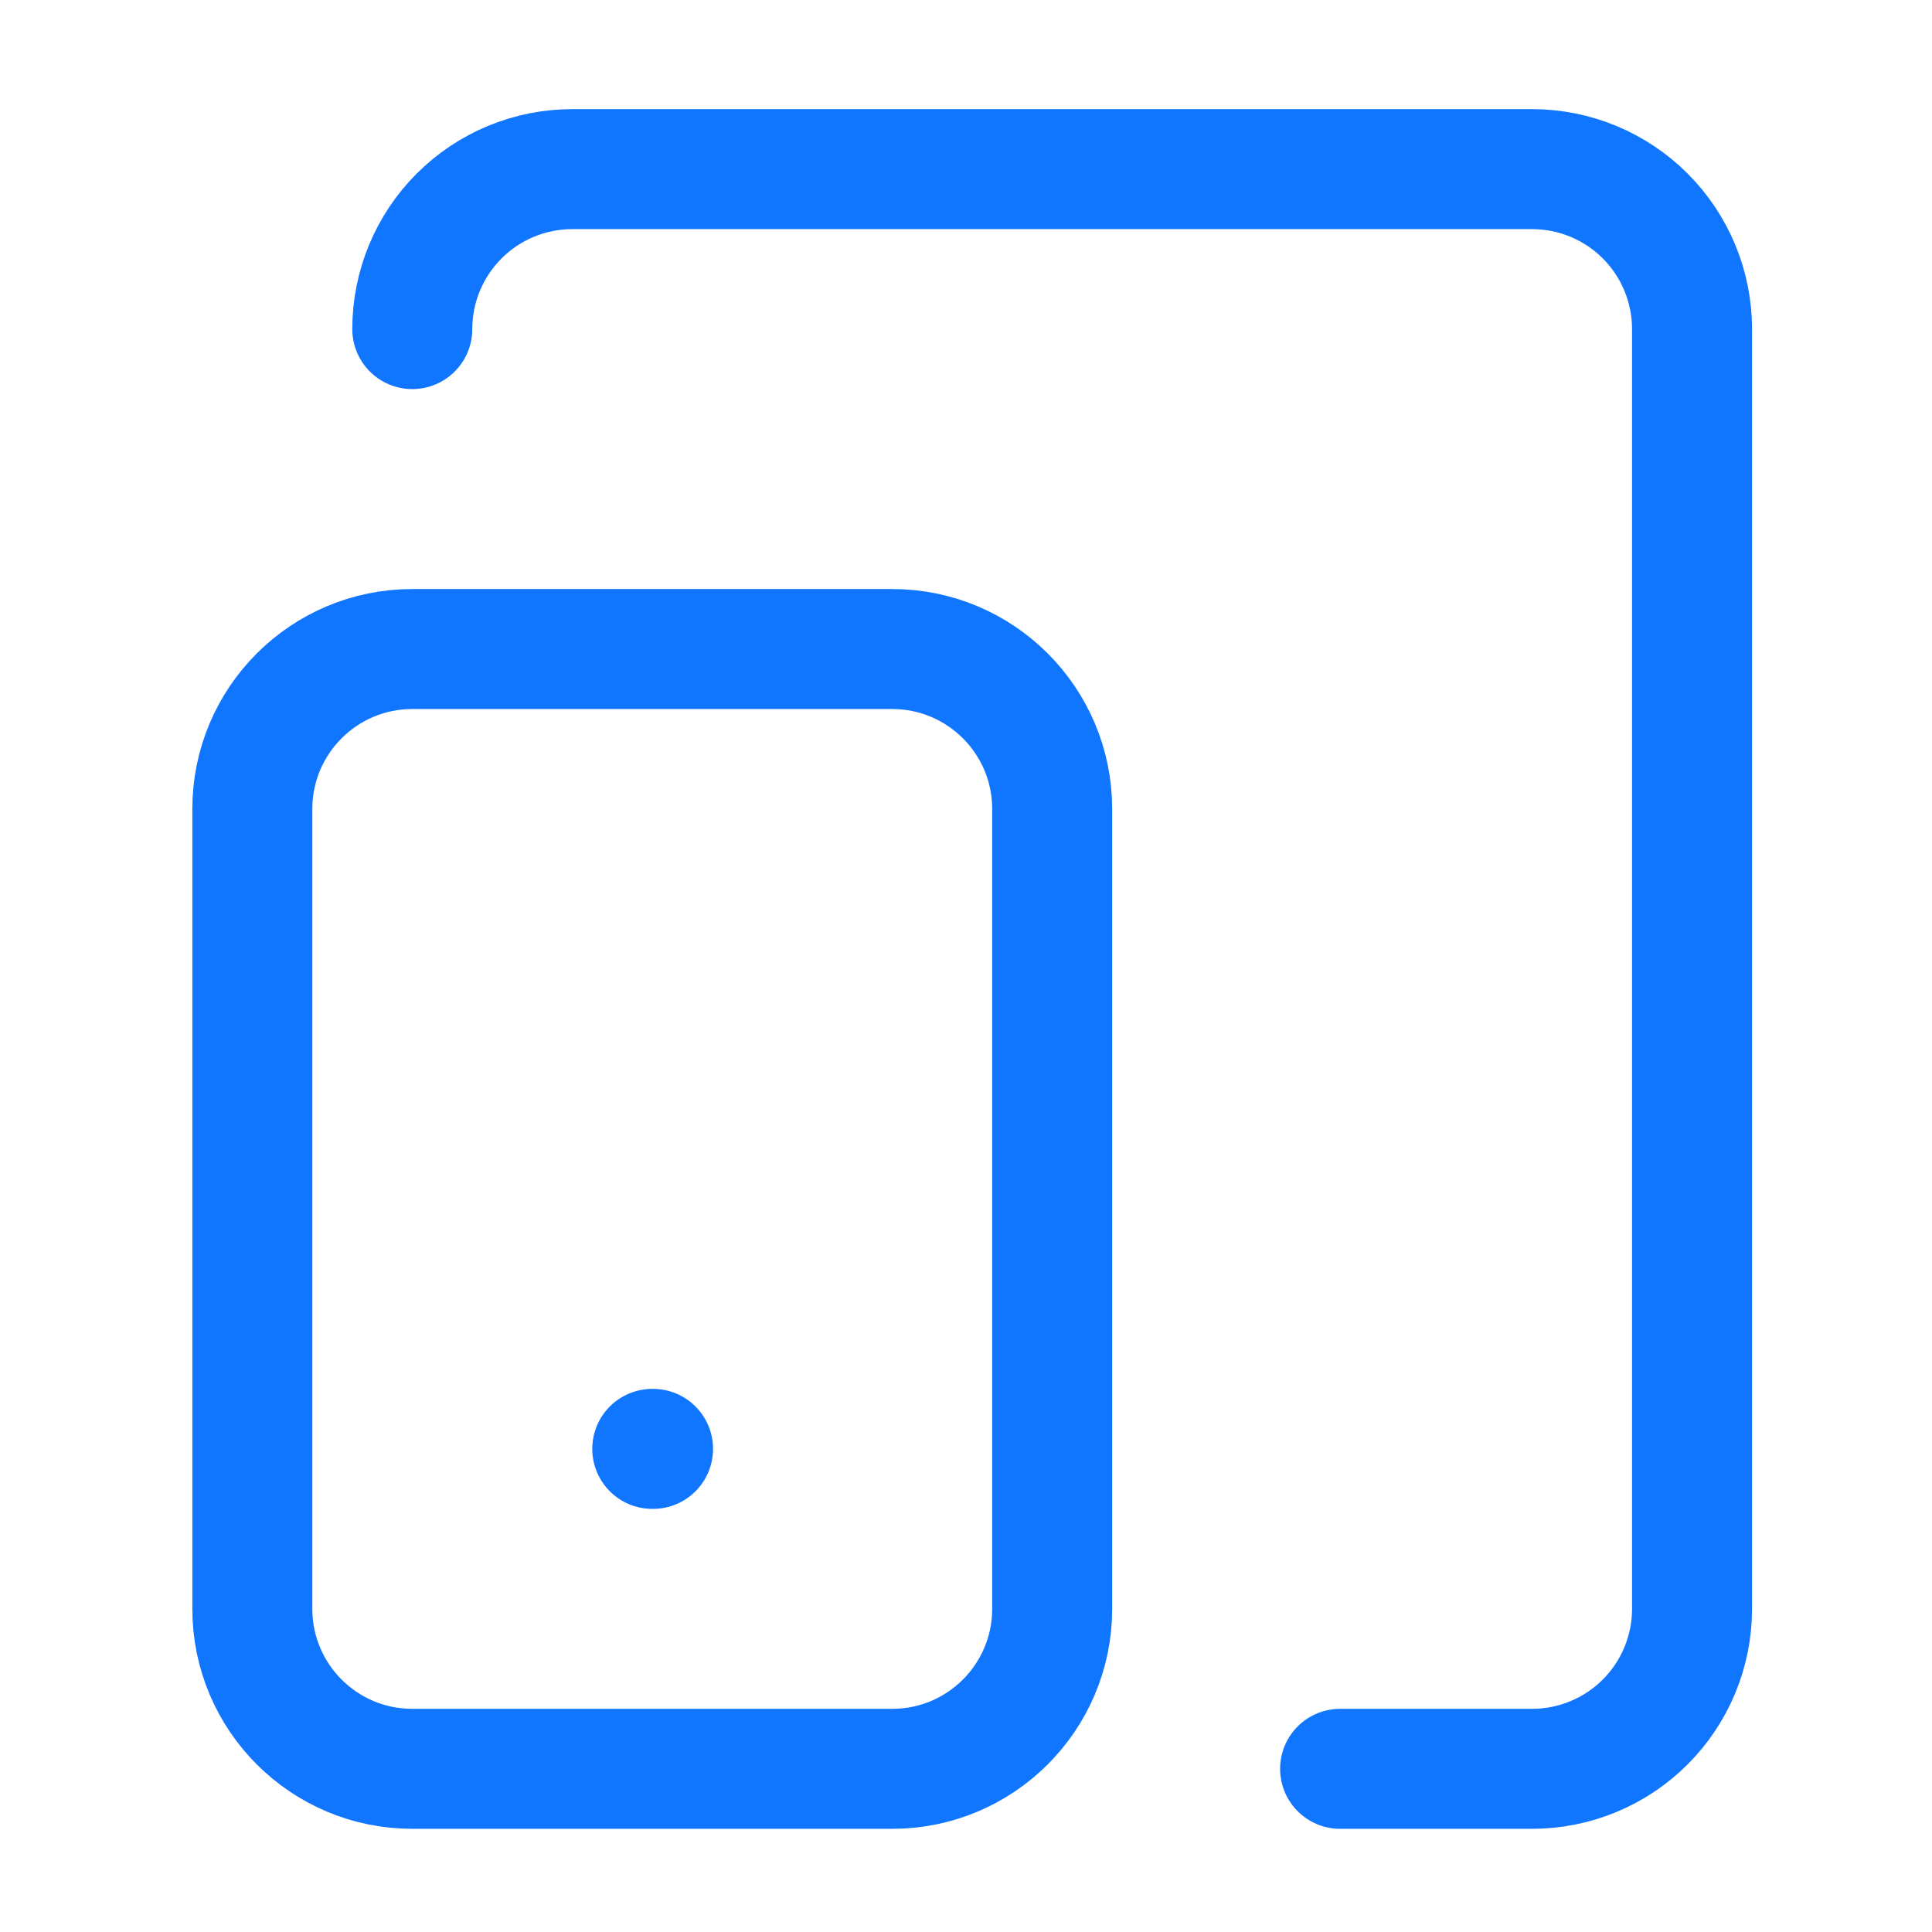
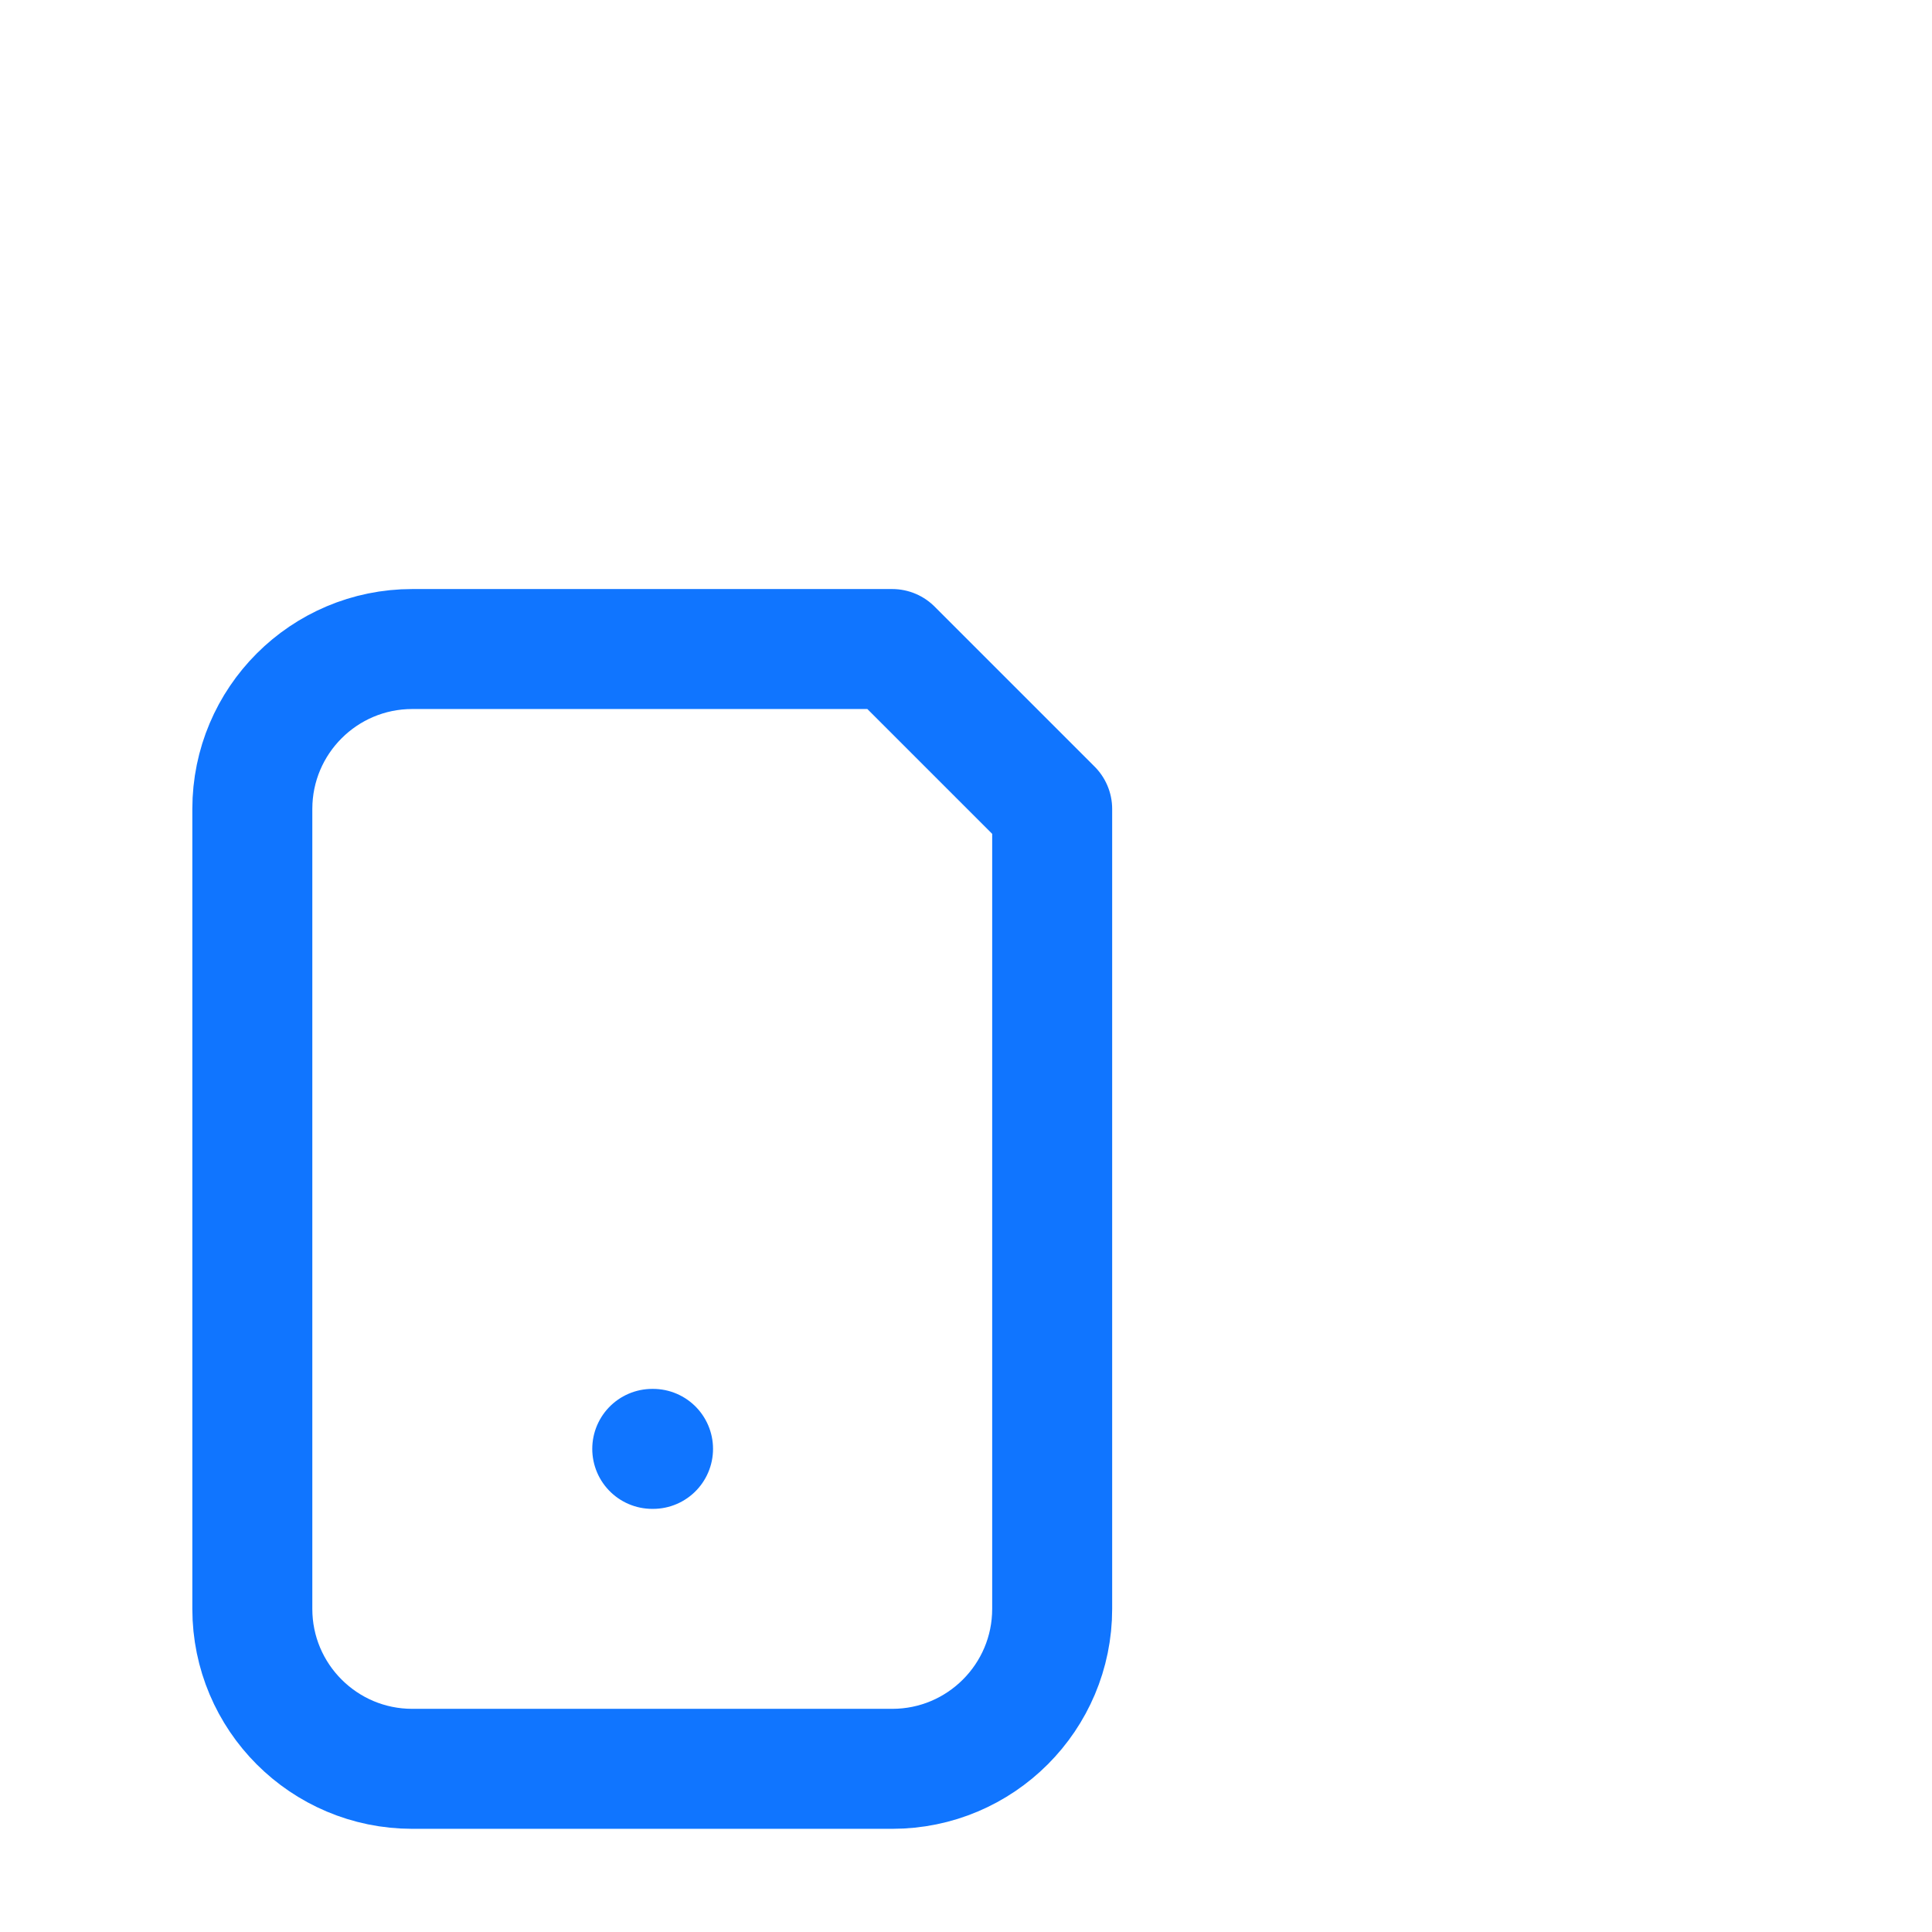
<svg xmlns="http://www.w3.org/2000/svg" width="96" height="96" viewBox="0 0 96 96" fill="none">
-   <path d="M44.333 32.25H20.486C16.096 32.25 12.538 35.809 12.538 40.199V79.943C12.538 84.333 16.096 87.892 20.486 87.892H44.333C48.723 87.892 52.282 84.333 52.282 79.943V40.199C52.282 35.809 48.723 32.25 44.333 32.25Z" stroke="#1075FF" stroke-width="5.962" stroke-linecap="round" stroke-linejoin="round" />
-   <path d="M20.486 16.353C20.486 14.245 21.324 12.223 22.814 10.732C24.305 9.242 26.327 8.404 28.435 8.404H76.128C78.236 8.404 80.258 9.242 81.749 10.732C83.239 12.223 84.077 14.245 84.077 16.353V79.944C84.077 82.052 83.239 84.074 81.749 85.564C80.258 87.055 78.236 87.892 76.128 87.892H66.589" stroke="#1075FF" stroke-width="5.962" stroke-linecap="round" stroke-linejoin="round" />
+   <path d="M44.333 32.25H20.486C16.096 32.25 12.538 35.809 12.538 40.199V79.943C12.538 84.333 16.096 87.892 20.486 87.892H44.333C48.723 87.892 52.282 84.333 52.282 79.943V40.199Z" stroke="#1075FF" stroke-width="5.962" stroke-linecap="round" stroke-linejoin="round" />
  <path d="M32.41 71.994H32.449" stroke="#1075FF" stroke-width="5.962" stroke-linecap="round" stroke-linejoin="round" />
</svg>